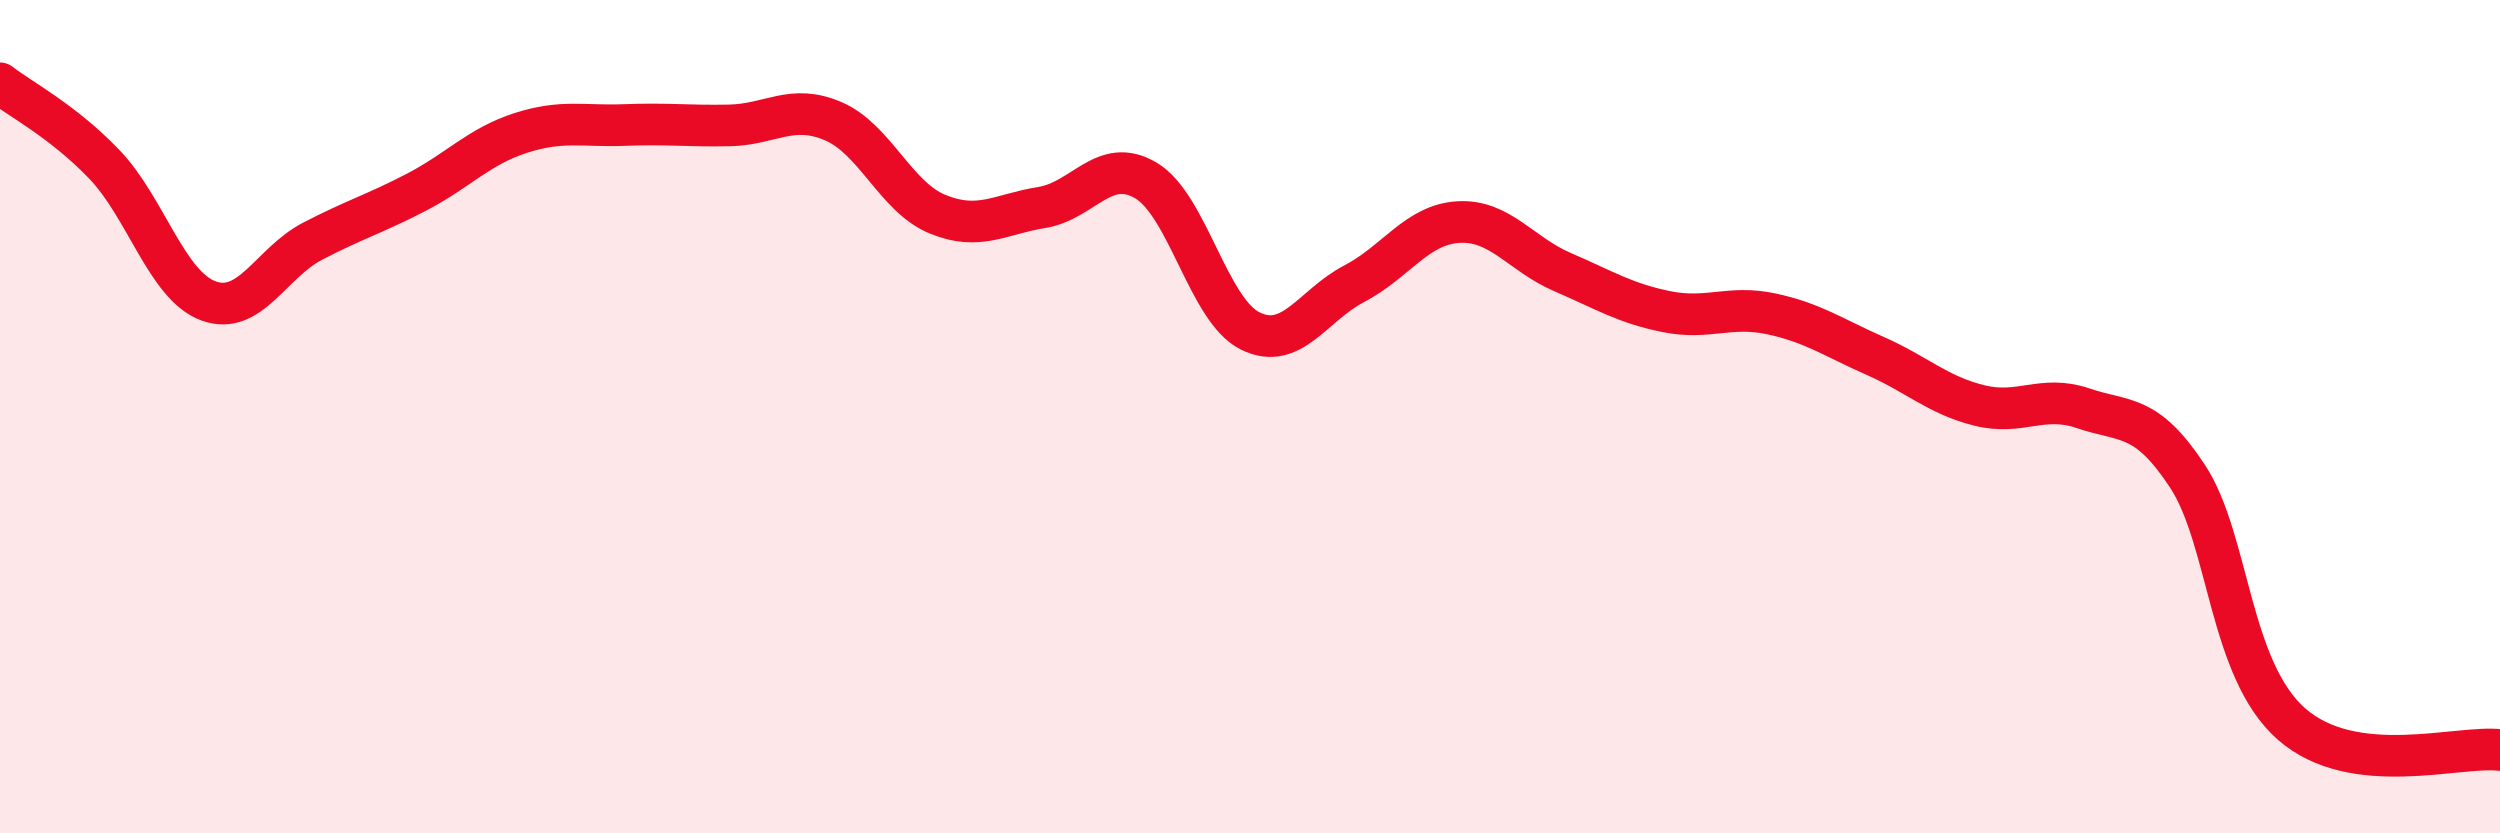
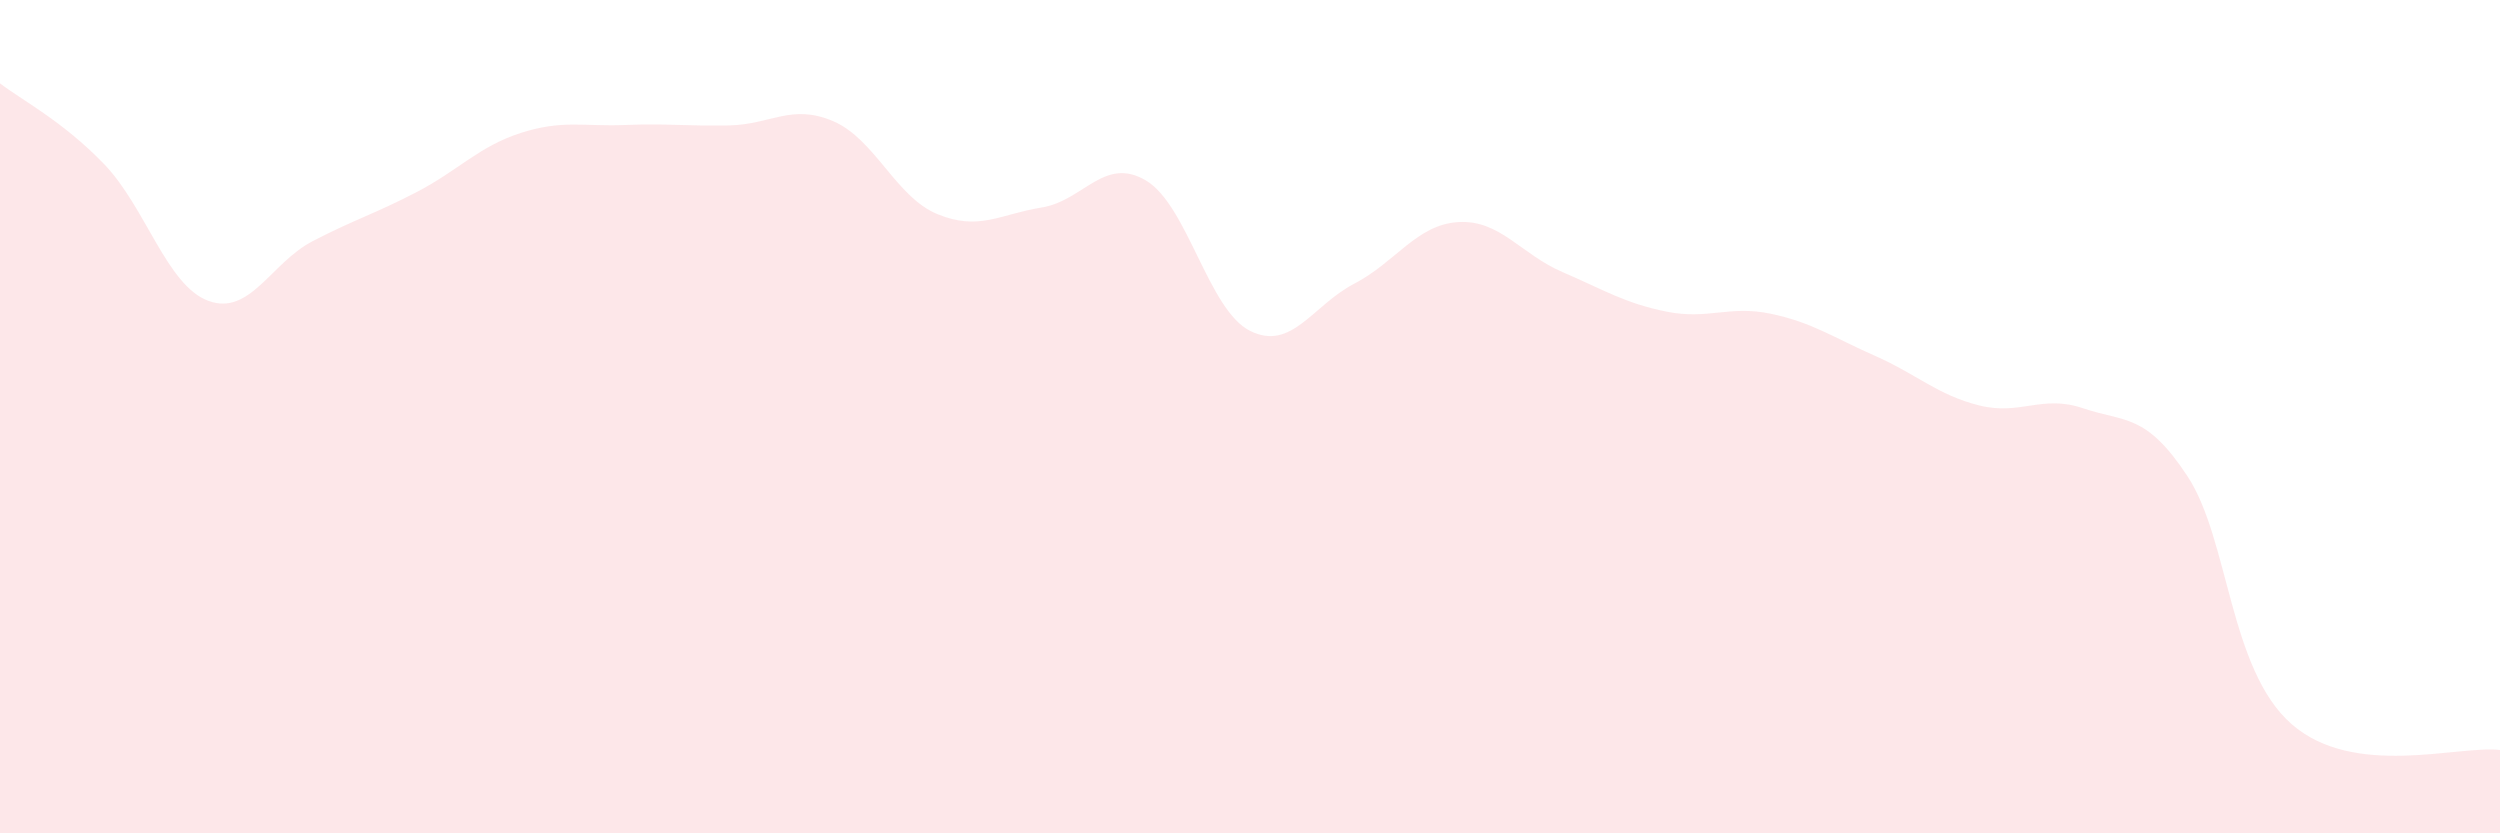
<svg xmlns="http://www.w3.org/2000/svg" width="60" height="20" viewBox="0 0 60 20">
  <path d="M 0,2 C 0.5,2.39 1.5,2.9 2.5,3.94 C 3.5,4.98 4,6.85 5,7.22 C 6,7.59 6.5,6.31 7.5,5.79 C 8.5,5.27 9,5.13 10,4.61 C 11,4.09 11.5,3.51 12.5,3.19 C 13.5,2.87 14,3.04 15,3 C 16,2.96 16.5,3.03 17.5,3.01 C 18.5,2.99 19,2.48 20,2.91 C 21,3.34 21.5,4.73 22.5,5.14 C 23.5,5.55 24,5.14 25,4.98 C 26,4.82 26.5,3.74 27.5,4.33 C 28.5,4.92 29,7.44 30,7.94 C 31,8.44 31.5,7.33 32.5,6.81 C 33.5,6.29 34,5.39 35,5.33 C 36,5.27 36.5,6.1 37.5,6.53 C 38.5,6.96 39,7.28 40,7.48 C 41,7.68 41.5,7.32 42.5,7.53 C 43.5,7.74 44,8.1 45,8.54 C 46,8.98 46.5,9.48 47.5,9.73 C 48.5,9.98 49,9.46 50,9.8 C 51,10.14 51.5,9.91 52.5,11.43 C 53.5,12.95 53.5,16.07 55,17.38 C 56.5,18.69 59,17.88 60,18L60 20L0 20Z" fill="#EB0A25" opacity="0.1" stroke-linecap="round" stroke-linejoin="round" />
-   <path d="M 0,2 C 0.5,2.39 1.5,2.9 2.5,3.94 C 3.5,4.98 4,6.85 5,7.22 C 6,7.59 6.5,6.31 7.5,5.79 C 8.5,5.27 9,5.13 10,4.61 C 11,4.09 11.5,3.51 12.5,3.19 C 13.5,2.87 14,3.04 15,3 C 16,2.96 16.5,3.03 17.5,3.01 C 18.5,2.99 19,2.48 20,2.91 C 21,3.34 21.5,4.73 22.5,5.14 C 23.5,5.55 24,5.14 25,4.98 C 26,4.82 26.5,3.74 27.5,4.33 C 28.5,4.92 29,7.44 30,7.94 C 31,8.44 31.5,7.33 32.5,6.81 C 33.5,6.29 34,5.39 35,5.33 C 36,5.27 36.5,6.1 37.5,6.53 C 38.5,6.96 39,7.28 40,7.48 C 41,7.68 41.5,7.32 42.5,7.53 C 43.5,7.74 44,8.1 45,8.54 C 46,8.98 46.5,9.48 47.5,9.73 C 48.5,9.98 49,9.46 50,9.8 C 51,10.14 51.5,9.91 52.5,11.43 C 53.5,12.95 53.5,16.07 55,17.38 C 56.5,18.69 59,17.88 60,18" stroke="#EB0A25" stroke-width="1" fill="none" stroke-linecap="round" stroke-linejoin="round" />
</svg>